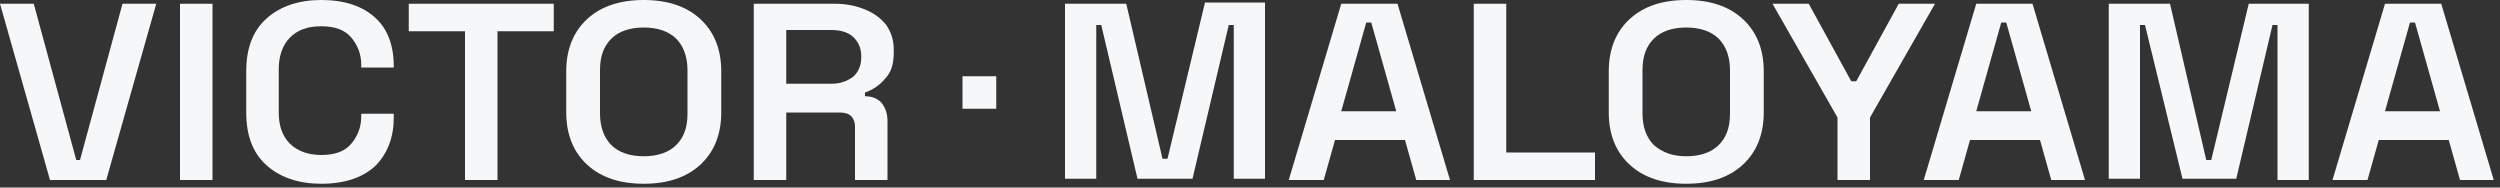
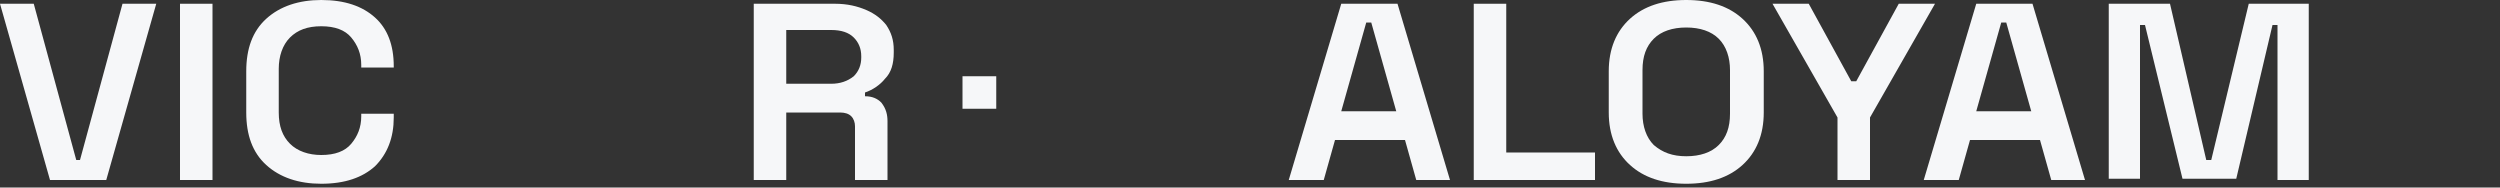
<svg xmlns="http://www.w3.org/2000/svg" version="1.1" id="Layer_1" x="0px" y="0px" viewBox="0 0 200 15" style="enable-background:new 0 0 200 15;" xml:space="preserve">
  <rect x="0" y="0" width="200" height="15" fill="#333333" stroke="none" />
  <style type="text/css">
	.st0{fill:#F6F7F9;}
</style>
  <path class="st0" d="M4,14.4L0,0.3h2.7l3.4,12.5h0.3L9.8,0.3h2.7l-4,14.1H4z" />
  <path class="st0" d="M14.4,14.4V0.3H17v14.1H14.4z" />
  <path class="st0" d="M25.7,14.7c-1.8,0-3.3-0.5-4.4-1.5c-1.1-1-1.6-2.4-1.6-4.2V5.7c0-1.8,0.5-3.2,1.6-4.2c1.1-1,2.6-1.5,4.4-1.5  C27.6,0,29,0.5,30,1.4c1,0.9,1.5,2.2,1.5,3.9v0.1h-2.6V5.2c0-0.9-0.3-1.6-0.8-2.2c-0.5-0.6-1.3-0.9-2.4-0.9c-1.1,0-1.9,0.3-2.5,0.9  s-0.9,1.5-0.9,2.5V9c0,1.1,0.3,1.9,0.9,2.5c0.6,0.6,1.5,0.9,2.5,0.9c1.1,0,1.9-0.3,2.4-0.9c0.5-0.6,0.8-1.3,0.8-2.2V9.1h2.6v0.3  c0,1.6-0.5,2.9-1.5,3.9C29,14.2,27.6,14.7,25.7,14.7L25.7,14.7z" />
-   <path class="st0" d="M37.2,14.4V2.5h-4.5V0.3h11.6v2.2h-4.5v11.9H37.2L37.2,14.4z" />
-   <path class="st0" d="M51.5,14.7c-1.9,0-3.4-0.5-4.5-1.5c-1.1-1-1.7-2.4-1.7-4.2V5.7c0-1.8,0.6-3.2,1.7-4.2c1.1-1,2.6-1.5,4.5-1.5  c1.9,0,3.4,0.5,4.5,1.5c1.1,1,1.7,2.4,1.7,4.2V9c0,1.8-0.6,3.2-1.7,4.2C54.9,14.2,53.4,14.7,51.5,14.7z M51.5,12.5  c1.1,0,2-0.3,2.6-0.9c0.6-0.6,0.9-1.4,0.9-2.5V5.6c0-1-0.3-1.9-0.9-2.5s-1.5-0.9-2.6-0.9c-1.1,0-2,0.3-2.6,0.9S48,4.5,48,5.6v3.5  c0,1,0.3,1.9,0.9,2.5C49.5,12.2,50.4,12.5,51.5,12.5z" />
  <path class="st0" d="M60.3,14.4V0.3h6.5c1,0,1.8,0.2,2.5,0.5C70,1.1,70.5,1.5,70.9,2c0.4,0.6,0.6,1.2,0.6,2v0.2  c0,0.9-0.2,1.6-0.7,2.1c-0.4,0.5-1,0.9-1.6,1.1v0.3c0.6,0,1,0.2,1.3,0.5C70.9,8.7,71,9.2,71,9.7v4.7h-2.6v-4.3  c0-0.3-0.1-0.6-0.3-0.8c-0.2-0.2-0.5-0.3-0.9-0.3h-4.3v5.4H60.3L60.3,14.4z M62.9,6.7h3.6c0.7,0,1.3-0.2,1.8-0.6  c0.4-0.4,0.6-0.9,0.6-1.5V4.5c0-0.6-0.2-1.1-0.6-1.5c-0.4-0.4-1-0.6-1.8-0.6h-3.6V6.7L62.9,6.7z" />
  <path class="st0" d="M79.7,6.1H77v2.6h2.7V6.1z" />
-   <path class="st0" d="M85.2,14.4V0.3h4.9L93,12.7h0.4l3-12.5h4.8v14.1h-2.5V2h-0.4l-2.9,12.3H91L88.1,2h-0.4v12.3H85.2L85.2,14.4z" />
  <path class="st0" d="M103.1,14.4l4.2-14.1h4.5l4.2,14.1h-2.7l-0.9-3.2h-5.6l-0.9,3.2H103.1L103.1,14.4z M107.3,8.9h4.4l-2-7.1h-0.4  L107.3,8.9L107.3,8.9z" />
  <path class="st0" d="M117.9,14.4V0.3h2.6v11.9h7.1v2.2H117.9z" />
  <path class="st0" d="M134.9,14.7c-1.9,0-3.4-0.5-4.5-1.5c-1.1-1-1.7-2.4-1.7-4.2V5.7c0-1.8,0.6-3.2,1.7-4.2c1.1-1,2.6-1.5,4.5-1.5  c1.9,0,3.4,0.5,4.5,1.5c1.1,1,1.7,2.4,1.7,4.2V9c0,1.8-0.6,3.2-1.7,4.2C138.3,14.2,136.8,14.7,134.9,14.7z M134.9,12.5  c1.1,0,2-0.3,2.6-0.9c0.6-0.6,0.9-1.4,0.9-2.5V5.6c0-1-0.3-1.9-0.9-2.5c-0.6-0.6-1.5-0.9-2.6-0.9c-1.1,0-2,0.3-2.6,0.9  c-0.6,0.6-0.9,1.4-0.9,2.5v3.5c0,1,0.3,1.9,0.9,2.5C133,12.2,133.8,12.5,134.9,12.5z" />
  <path class="st0" d="M147,14.4v-5l-5.2-9.1h2.9l3.4,6.2h0.4l3.4-6.2h2.9l-5.2,9.1v5L147,14.4L147,14.4z" />
  <path class="st0" d="M153.9,14.4l4.2-14.1h4.5l4.2,14.1h-2.7l-0.9-3.2h-5.6l-0.9,3.2H153.9L153.9,14.4z M158.1,8.9h4.4l-2-7.1h-0.4  L158.1,8.9L158.1,8.9z" />
  <path class="st0" d="M168.7,14.4V0.3h4.9l2.9,12.5h0.4l3-12.5h4.8v14.1h-2.5V2h-0.4l-2.9,12.3h-4.3L171.6,2h-0.4v12.3H168.7  L168.7,14.4z" />
-   <path class="st0" d="M186.6,14.4l4.2-14.1h4.5l4.2,14.1h-2.7l-0.9-3.2h-5.6l-0.9,3.2H186.6z M190.8,8.9h4.4l-2-7.1h-0.4L190.8,8.9  L190.8,8.9z" />
</svg>